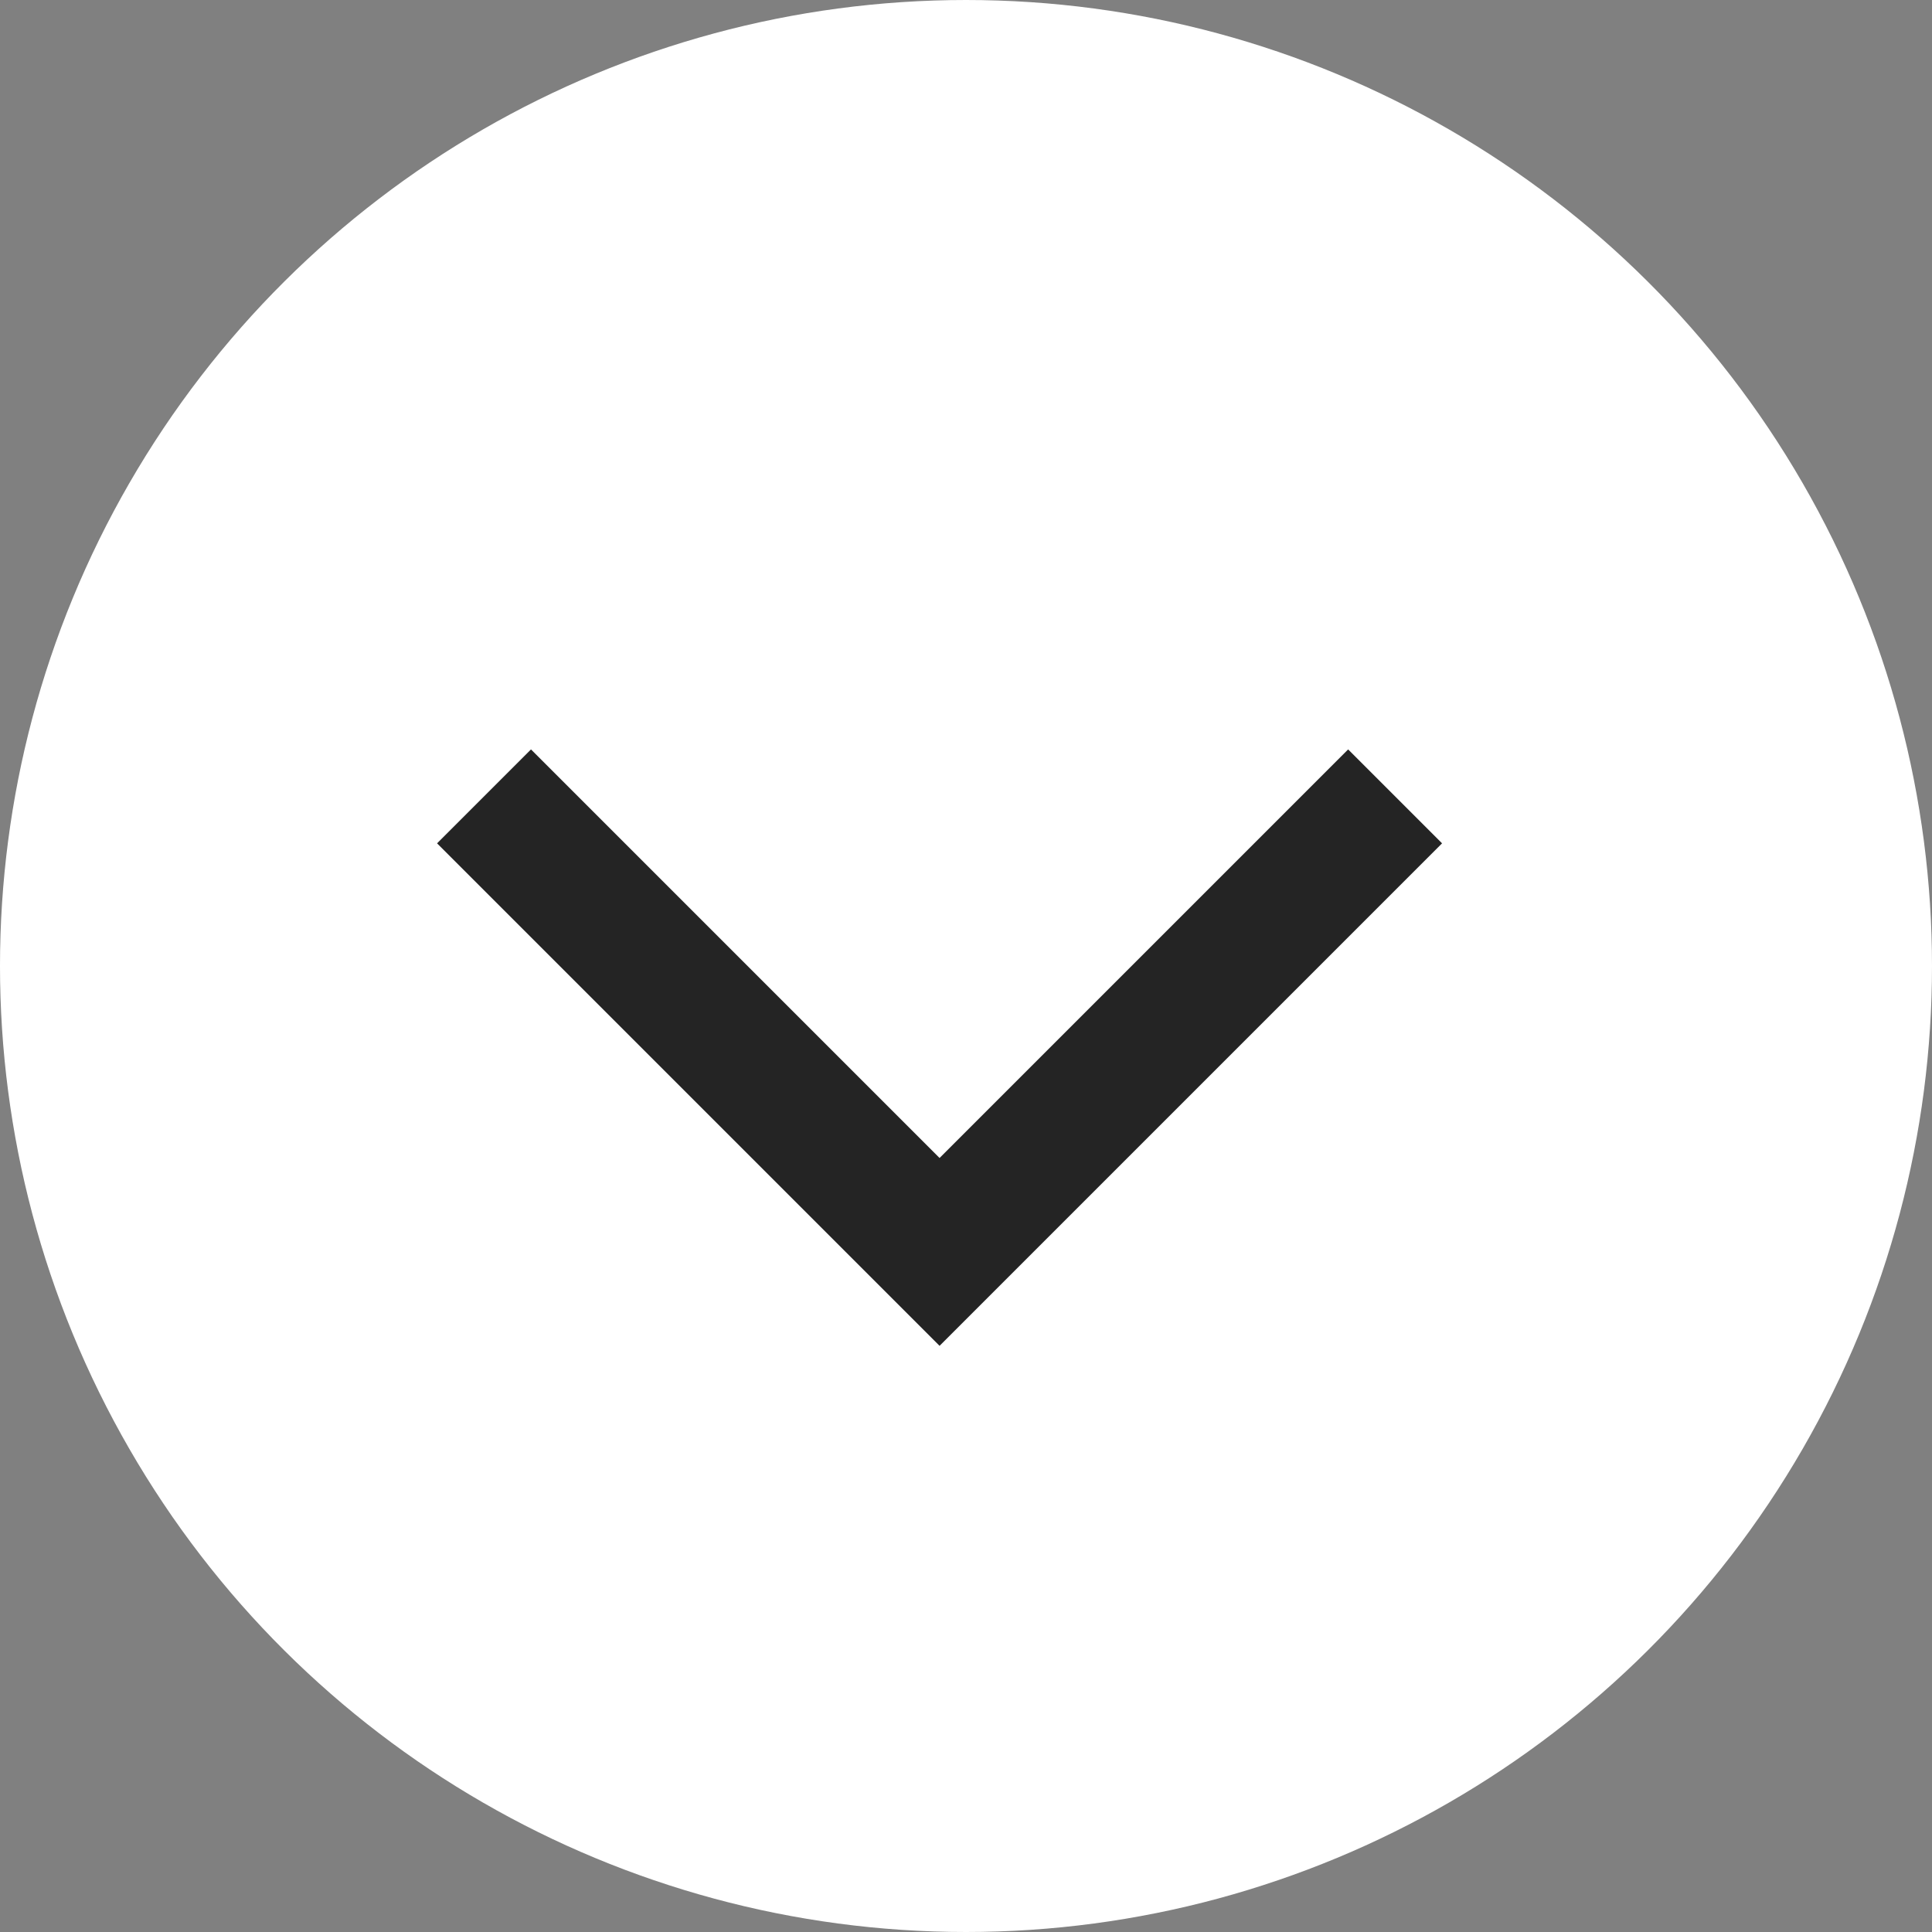
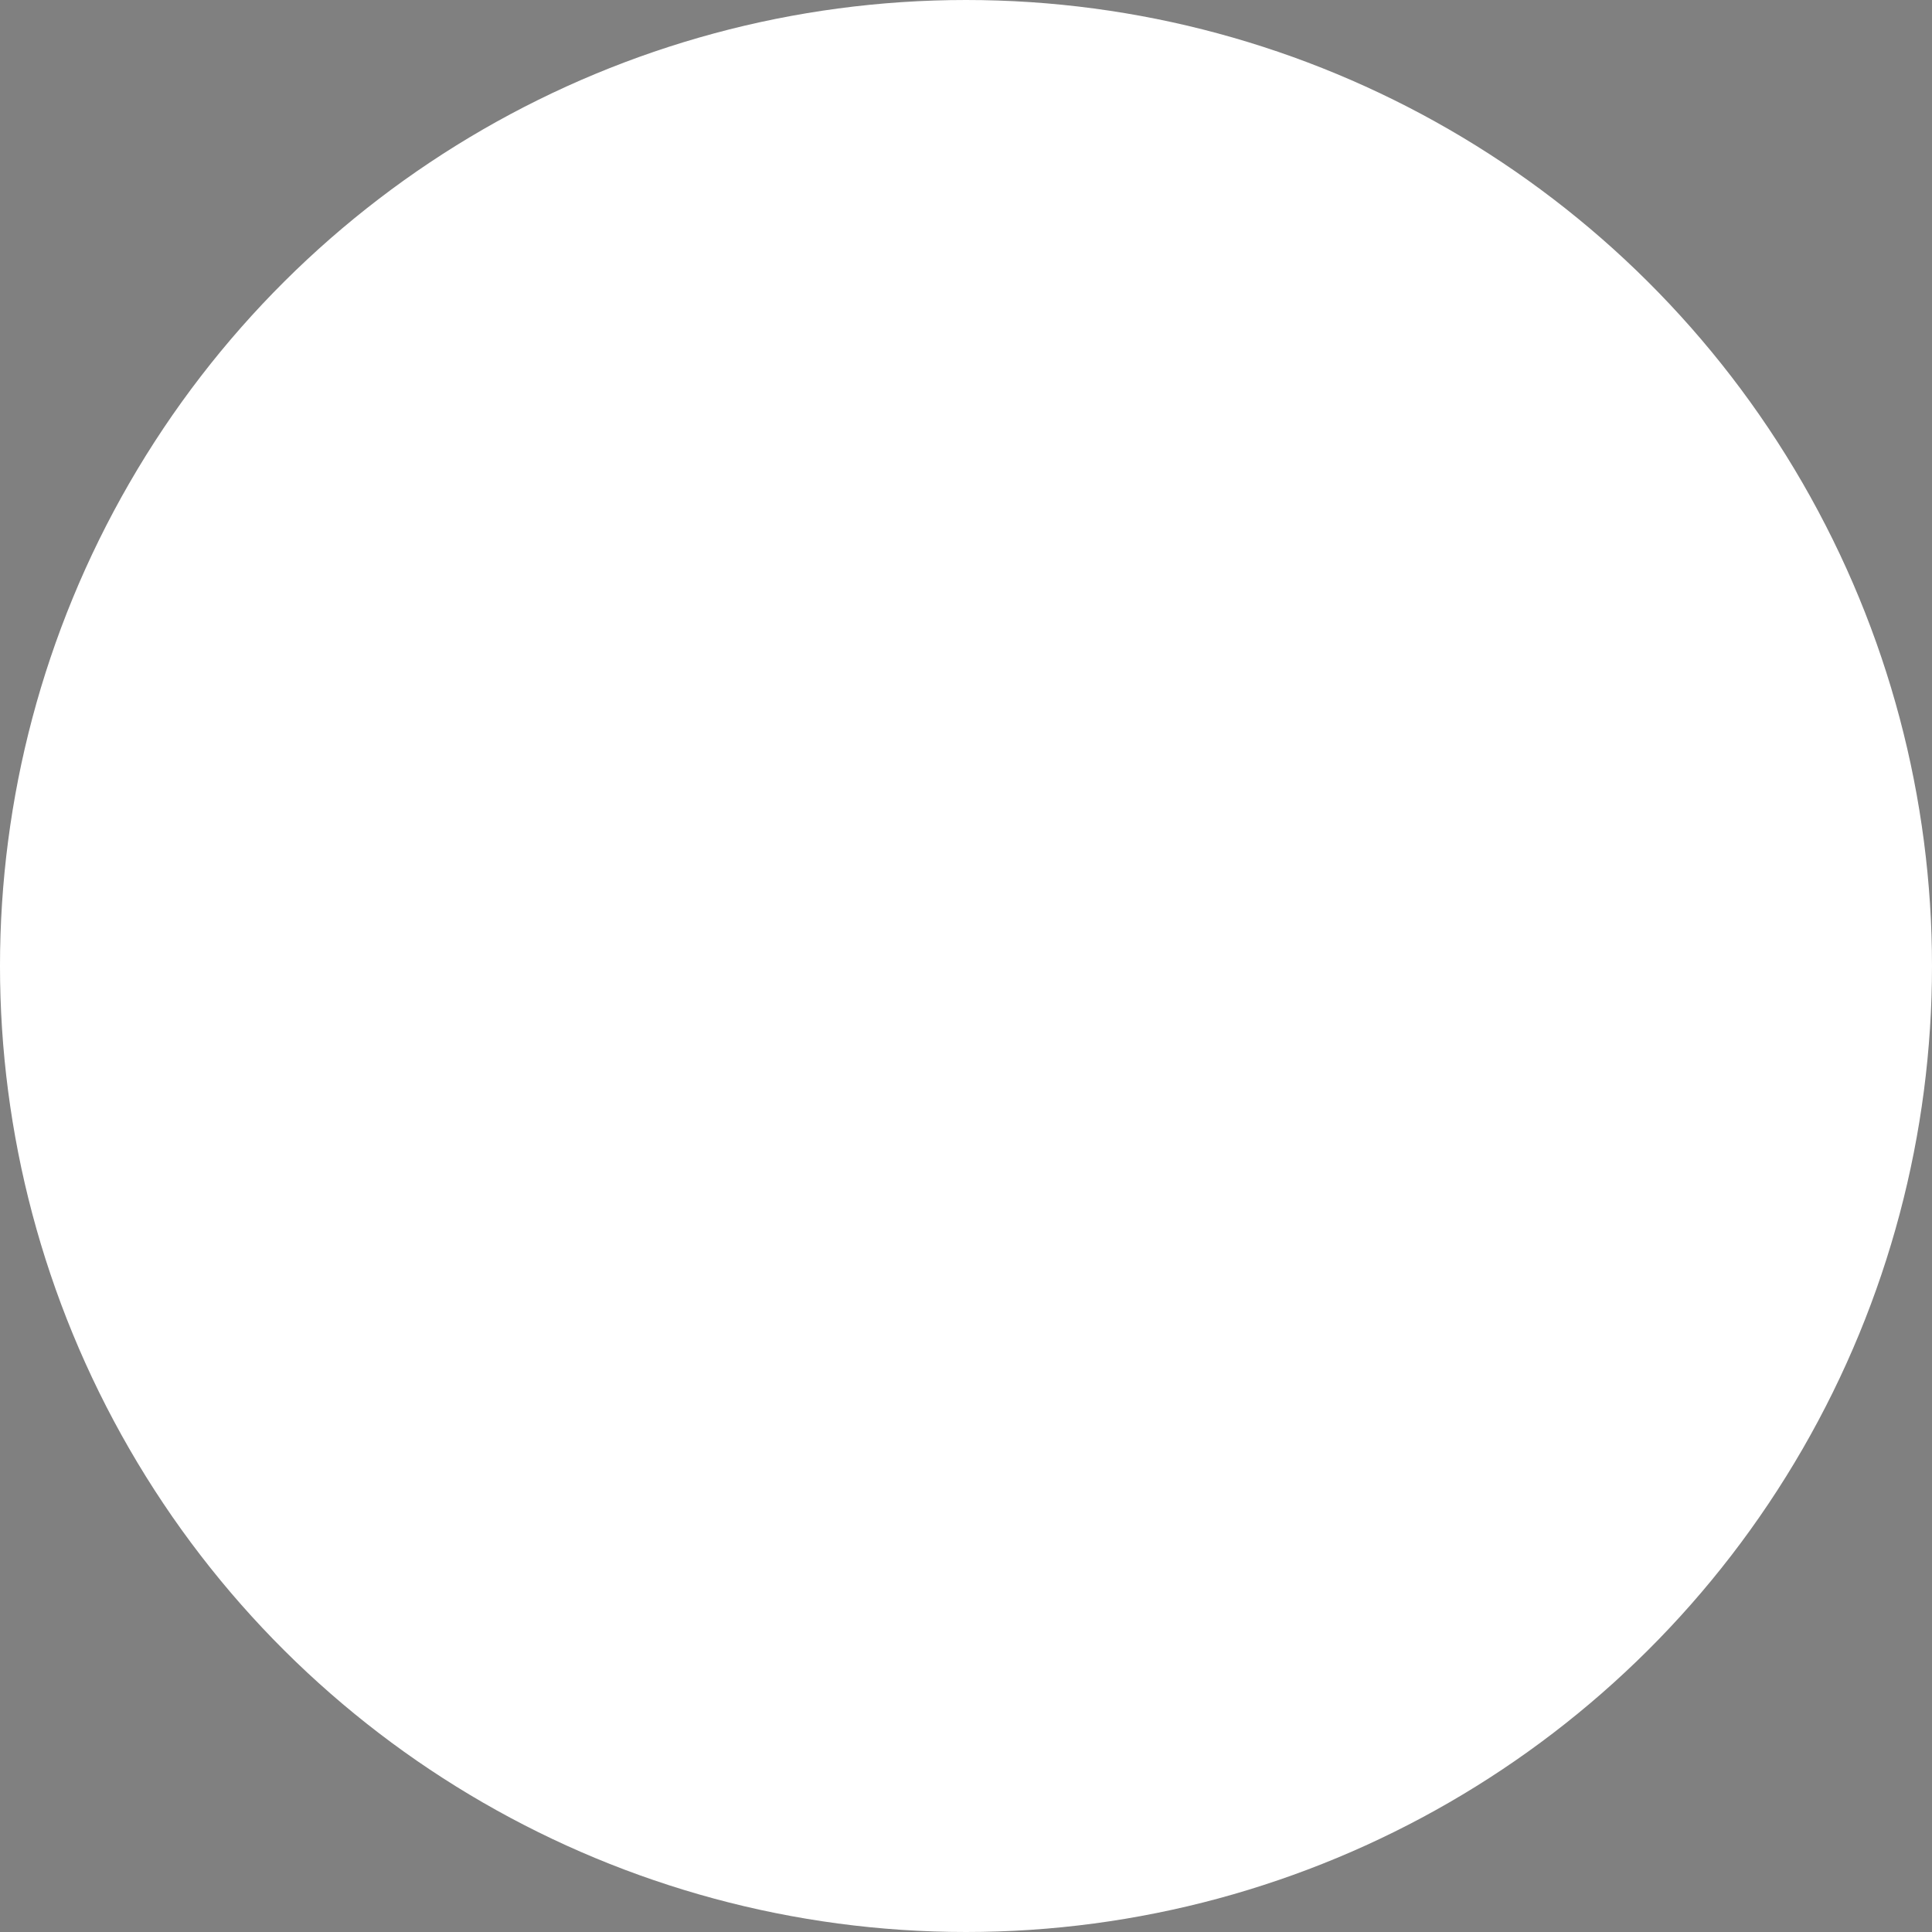
<svg xmlns="http://www.w3.org/2000/svg" width="29.09" height="29.09" viewBox="0 0 29.09 29.09">
  <rect x="0" y="0" width="29.09" height="29.09" fill="#808080" stroke="none" />
  <g id="Group_827" data-name="Group 827" transform="translate(29.09) rotate(90)">
    <circle id="Ellipse_18" data-name="Ellipse 18" cx="14.545" cy="14.545" r="14.545" fill="#fff" />
-     <path id="Path_63" data-name="Path 63" d="M0,0V9.7H9.7" transform="translate(11.991 21.802) rotate(-135)" fill="none" stroke="#242424" stroke-width="2" />
  </g>
</svg>